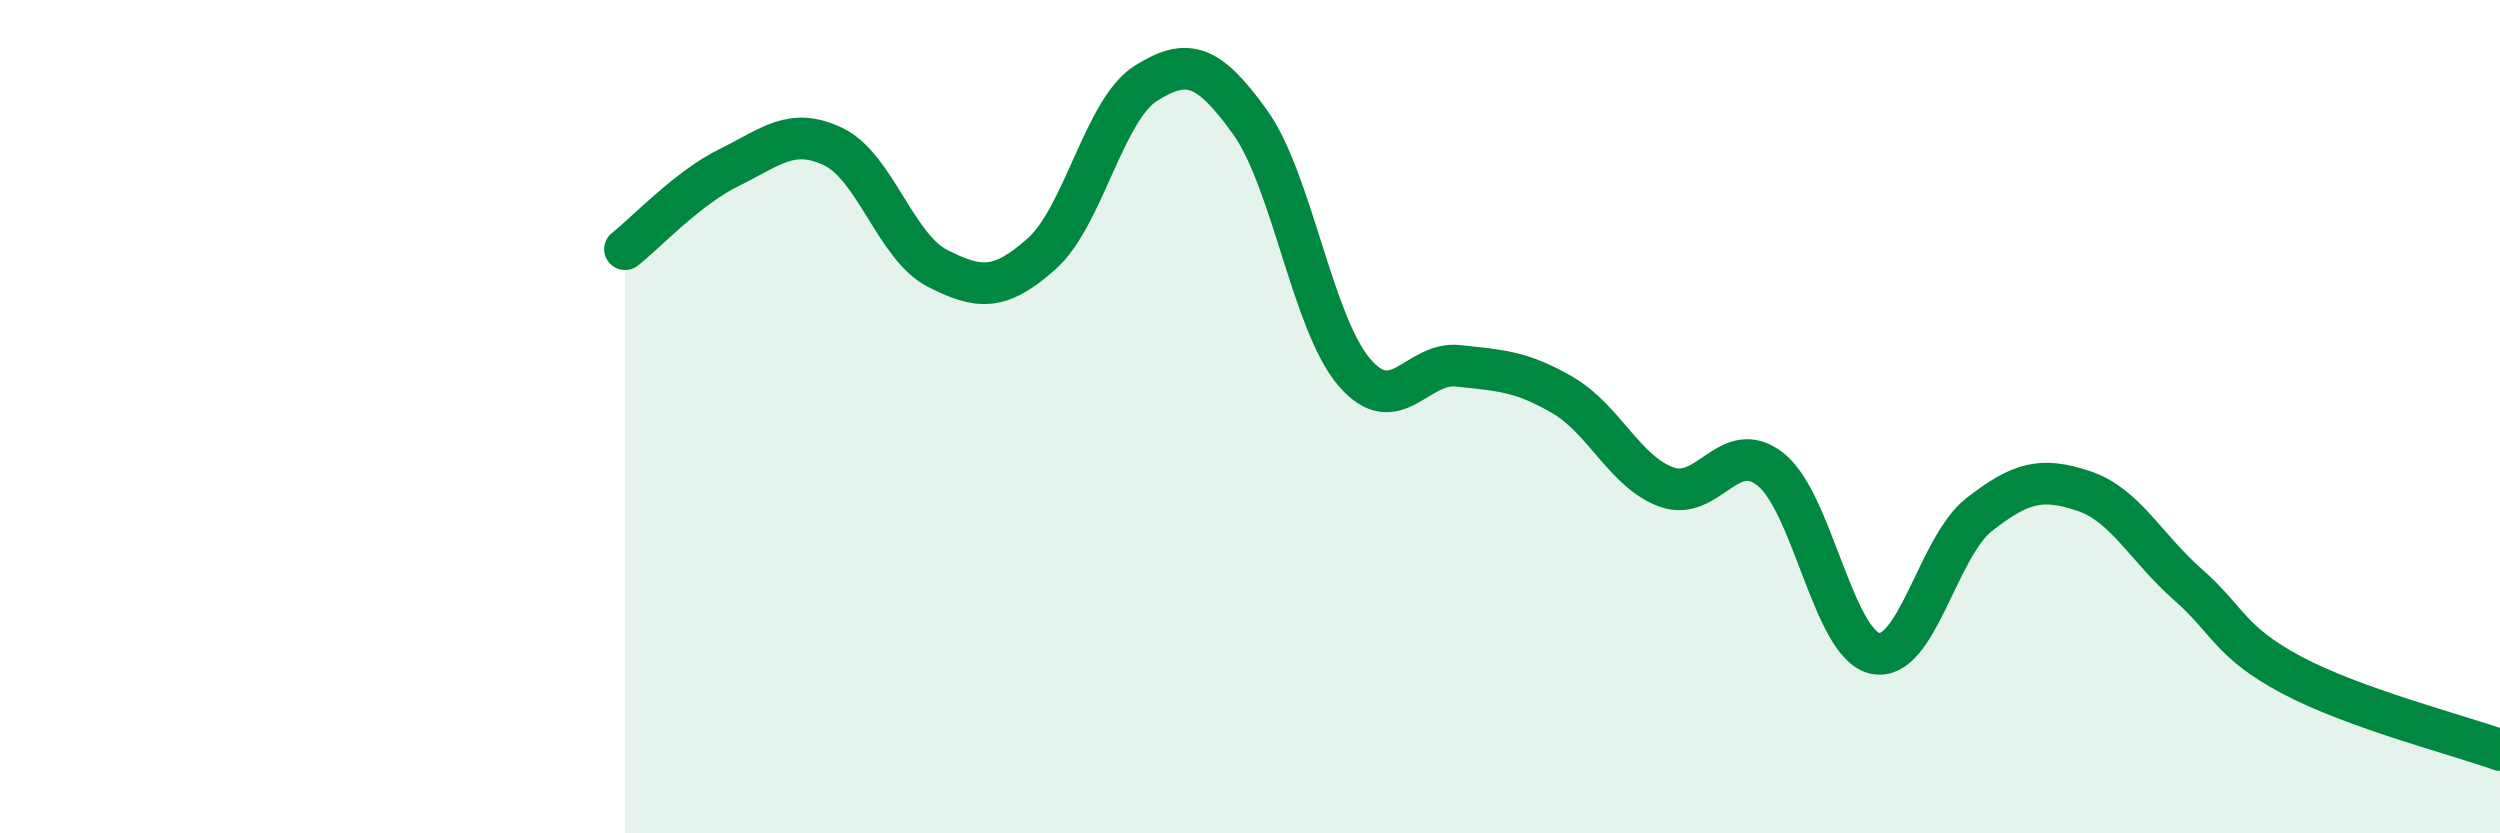
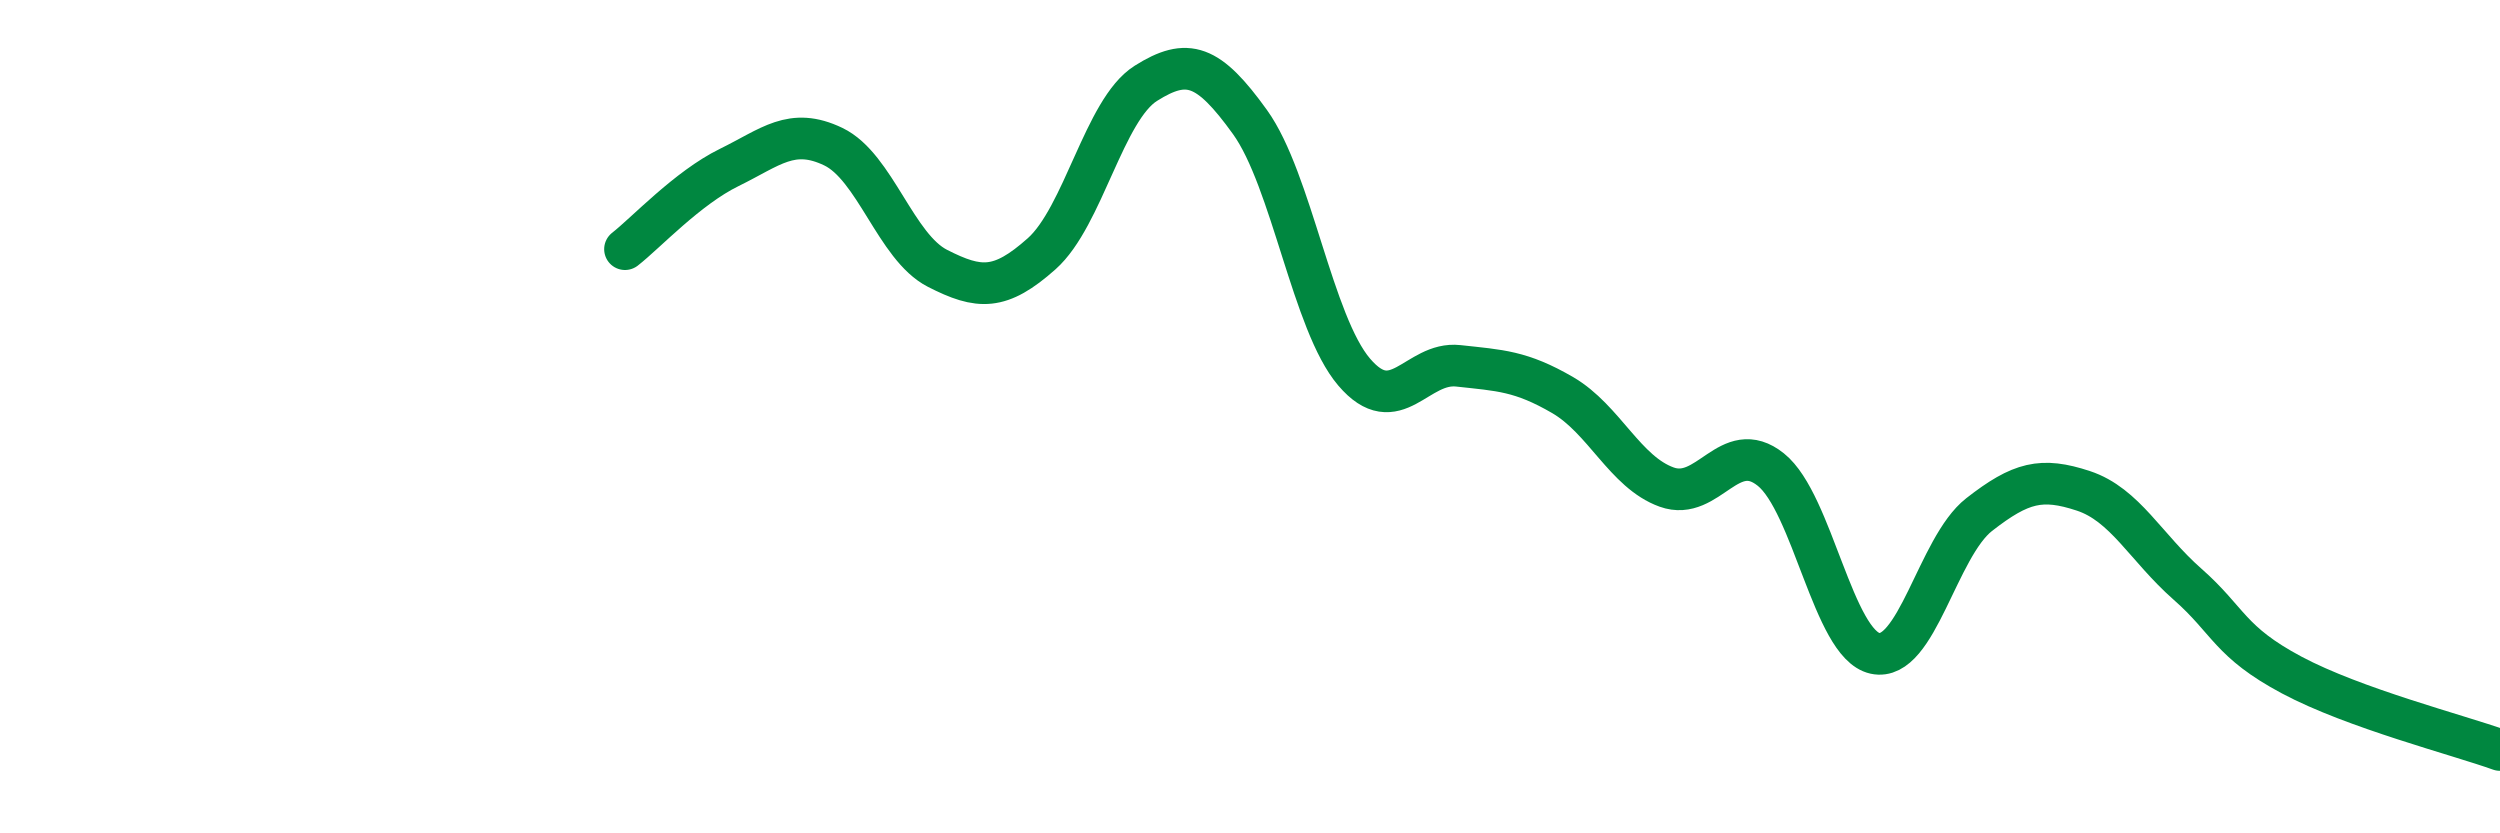
<svg xmlns="http://www.w3.org/2000/svg" width="60" height="20" viewBox="0 0 60 20">
-   <path d="M 15,5.98 C 15.5,5.59 16.5,4.51 17.5,4.02 C 18.5,3.53 19,3.04 20,3.52 C 21,4 21.5,5.93 22.5,6.44 C 23.5,6.95 24,6.98 25,6.09 C 26,5.2 26.5,2.63 27.5,2 C 28.5,1.37 29,1.54 30,2.93 C 31,4.32 31.5,7.76 32.5,8.93 C 33.5,10.1 34,8.67 35,8.78 C 36,8.89 36.5,8.9 37.5,9.48 C 38.5,10.06 39,11.33 40,11.69 C 41,12.05 41.5,10.47 42.5,11.27 C 43.5,12.07 44,15.46 45,15.68 C 46,15.9 46.5,13.13 47.5,12.35 C 48.5,11.57 49,11.45 50,11.78 C 51,12.11 51.5,13.14 52.5,14.02 C 53.5,14.9 53.5,15.4 55,16.2 C 56.5,17 59,17.64 60,18L60 20L15 20Z" fill="#008740" opacity="0.1" stroke-linecap="round" stroke-linejoin="round" />
  <path d="M 15,5.98 C 15.5,5.59 16.5,4.51 17.5,4.02 C 18.5,3.53 19,3.04 20,3.52 C 21,4 21.5,5.93 22.5,6.44 C 23.5,6.95 24,6.98 25,6.09 C 26,5.2 26.5,2.63 27.5,2 C 28.5,1.37 29,1.54 30,2.93 C 31,4.32 31.5,7.76 32.5,8.93 C 33.5,10.1 34,8.67 35,8.78 C 36,8.89 36.5,8.9 37.5,9.48 C 38.5,10.06 39,11.33 40,11.69 C 41,12.05 41.5,10.47 42.5,11.27 C 43.5,12.07 44,15.46 45,15.68 C 46,15.9 46.5,13.13 47.5,12.35 C 48.5,11.57 49,11.45 50,11.78 C 51,12.11 51.5,13.14 52.5,14.02 C 53.5,14.9 53.5,15.4 55,16.2 C 56.5,17 59,17.64 60,18" stroke="#008740" stroke-width="1" fill="none" stroke-linecap="round" stroke-linejoin="round" />
</svg>